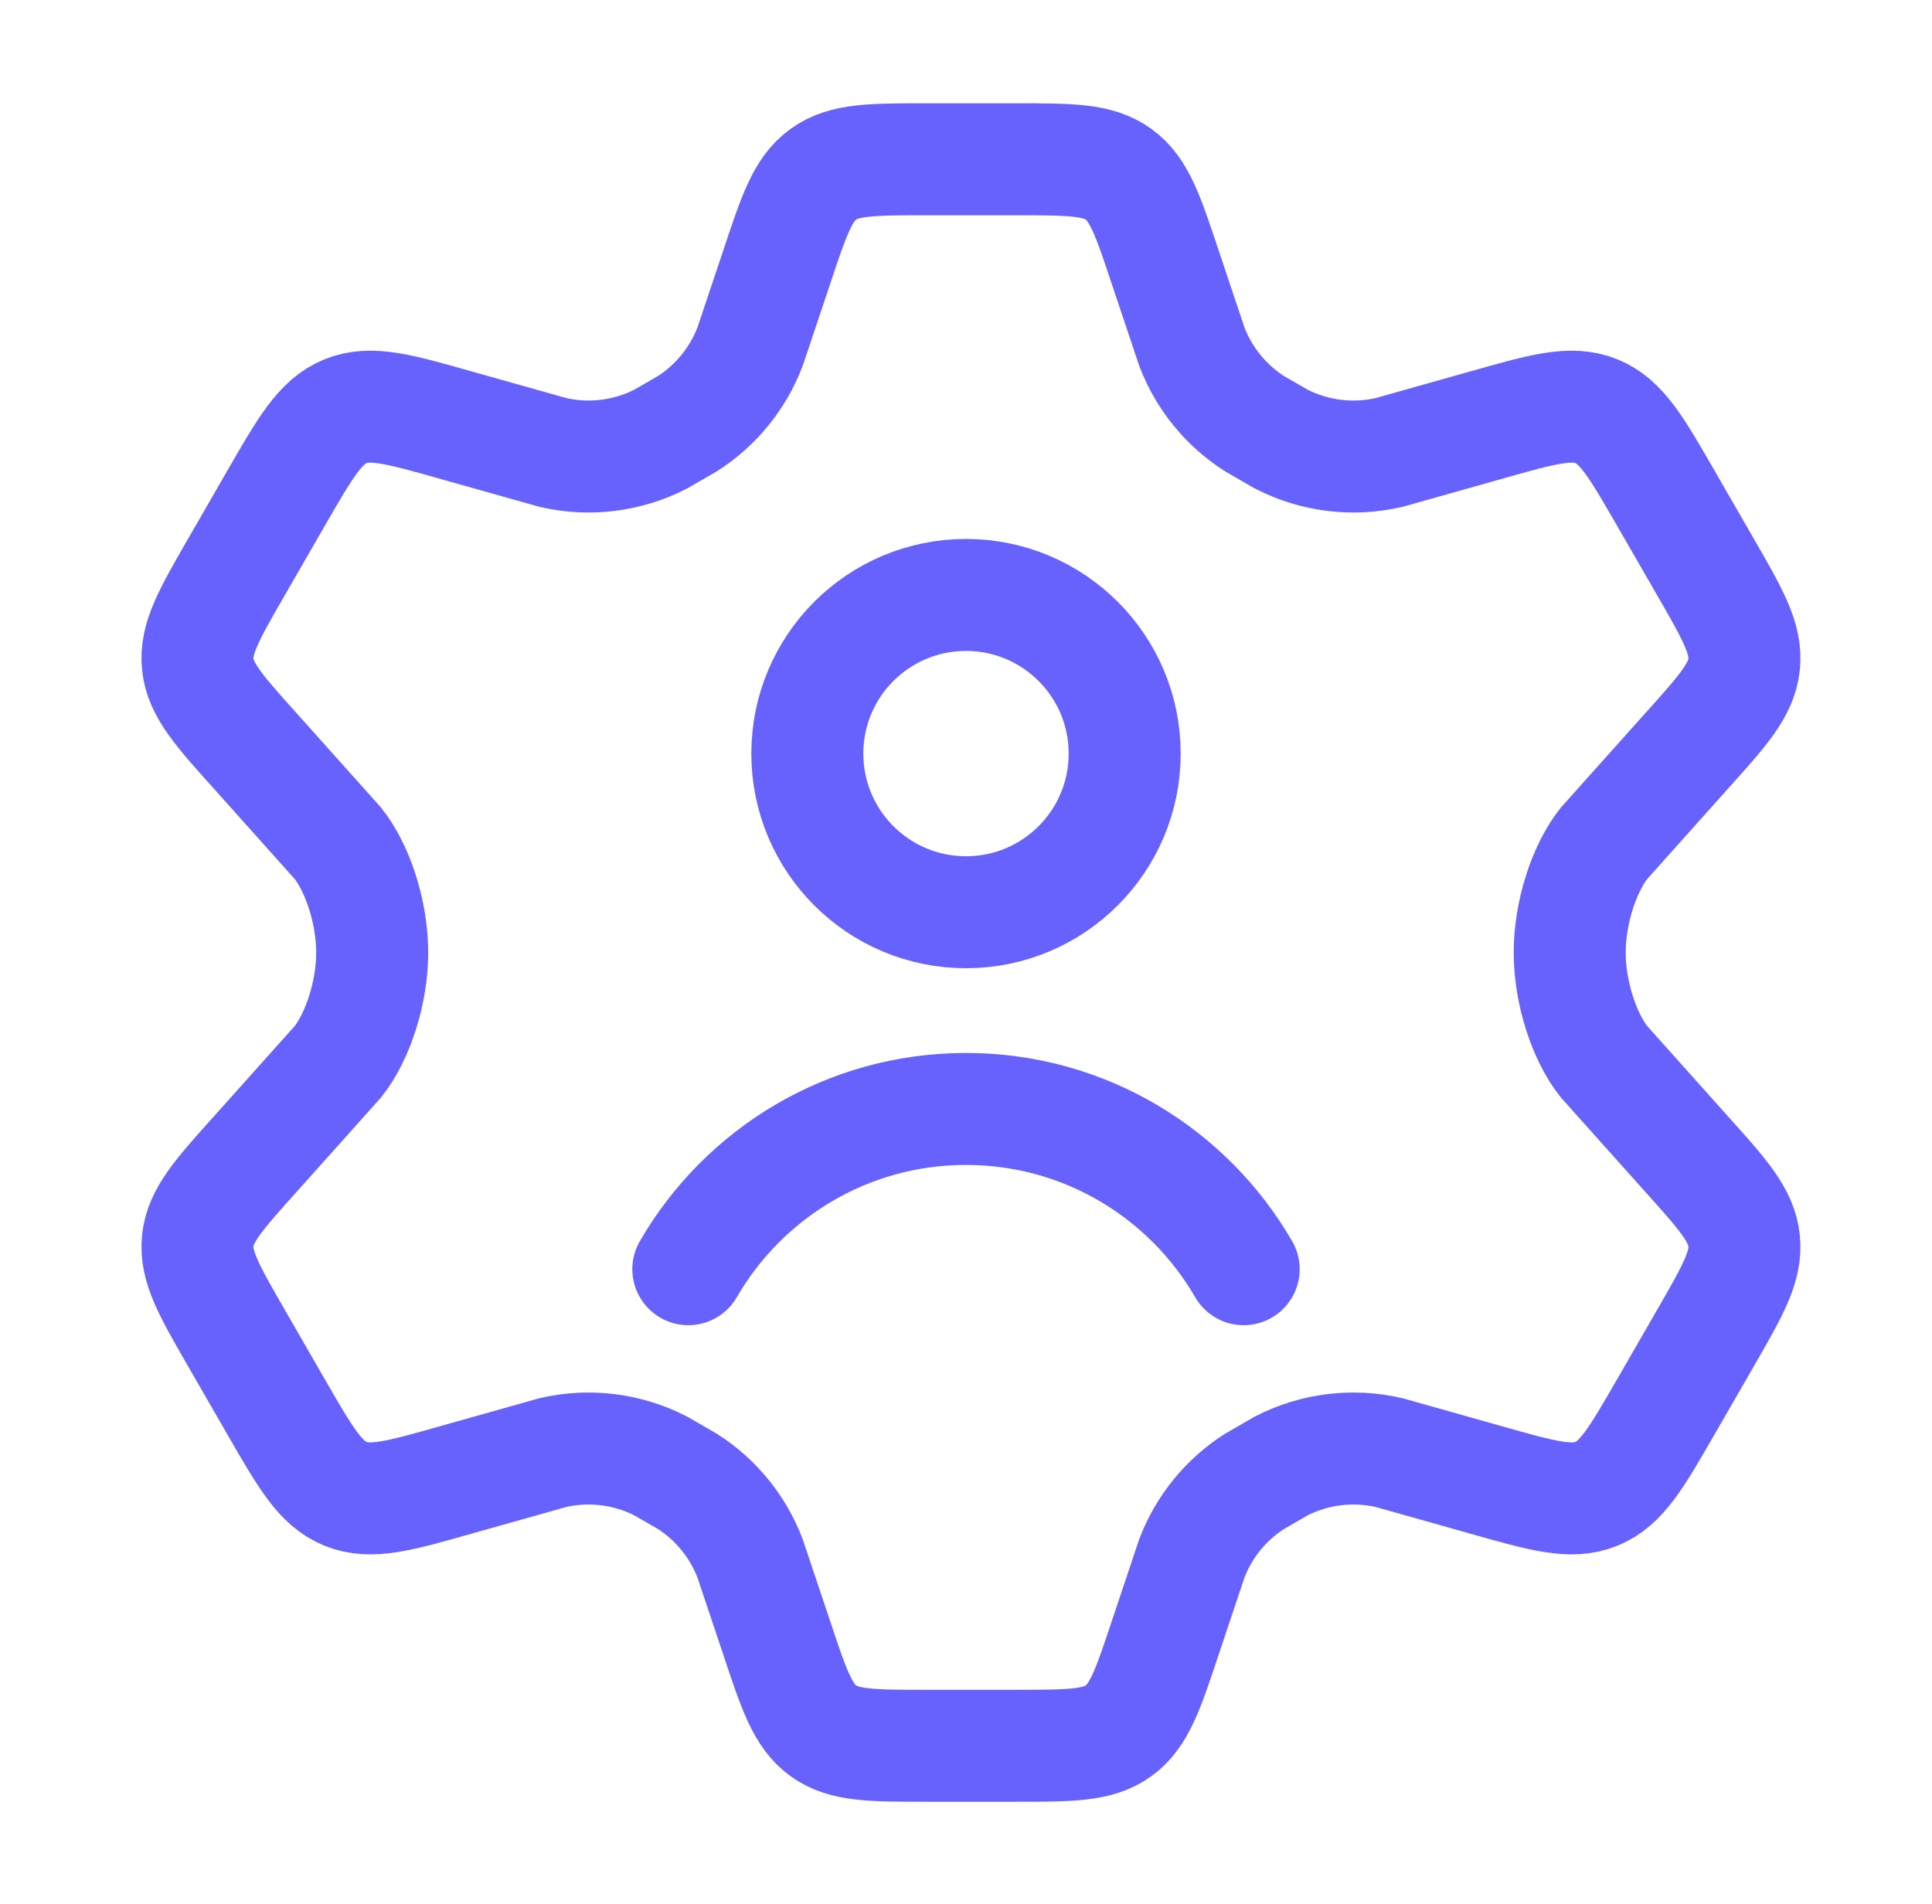
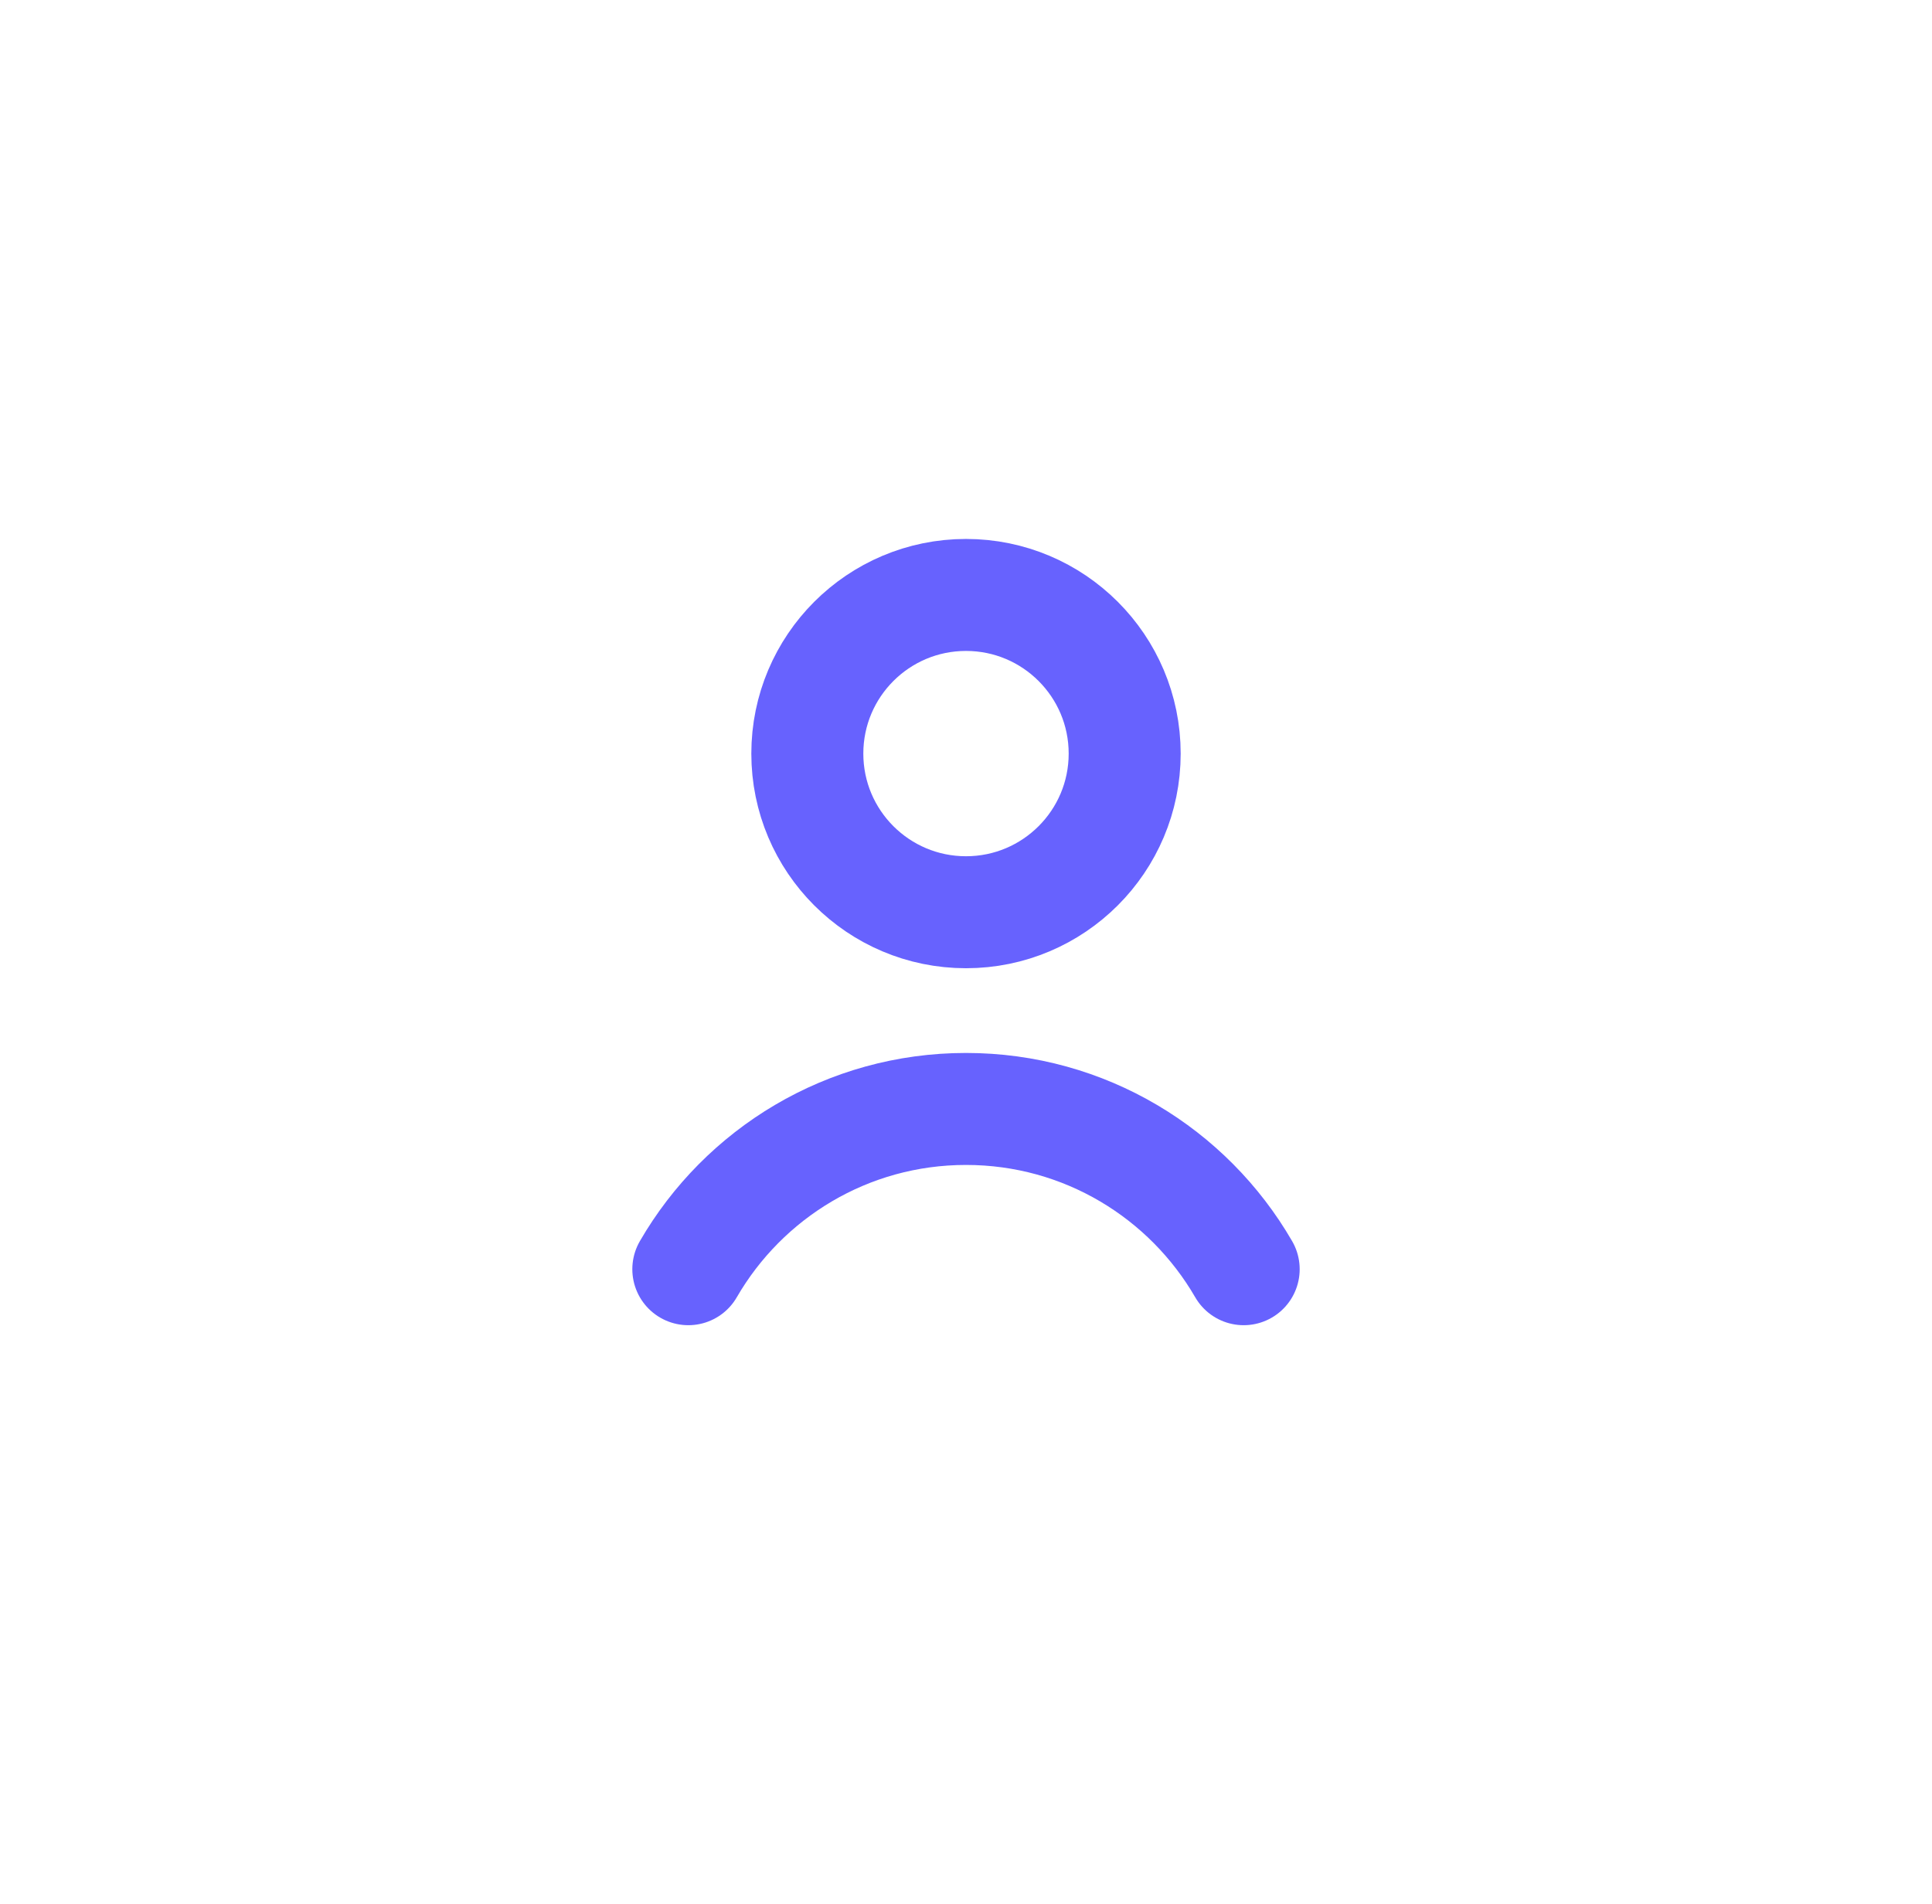
<svg xmlns="http://www.w3.org/2000/svg" width="69" height="68" viewBox="0 0 69 68" fill="none">
-   <path d="M60.9 20.234L59.501 17.807C58.443 15.971 57.915 15.054 57.015 14.688C56.115 14.322 55.097 14.611 53.062 15.188L49.605 16.162C48.305 16.462 46.942 16.291 45.756 15.682L44.801 15.131C43.784 14.48 43.001 13.519 42.568 12.389L41.622 9.564C41 7.694 40.688 6.758 39.948 6.224C39.208 5.689 38.224 5.689 36.256 5.689H33.098C31.131 5.689 30.147 5.689 29.406 6.224C28.666 6.758 28.355 7.694 27.733 9.564L26.786 12.389C26.353 13.519 25.57 14.48 24.553 15.131L23.599 15.682C22.412 16.291 21.049 16.462 19.75 16.162L16.292 15.188C14.257 14.611 13.239 14.322 12.339 14.688C11.44 15.054 10.911 15.971 9.853 17.807L8.455 20.234C7.463 21.954 6.968 22.815 7.064 23.731C7.16 24.646 7.824 25.384 9.151 26.86L12.072 30.126C12.786 31.03 13.293 32.605 13.293 34.022C13.293 35.439 12.786 37.014 12.072 37.918L9.151 41.184C7.824 42.66 7.16 43.398 7.064 44.314C6.968 45.229 7.463 46.09 8.455 47.81L9.853 50.237C10.911 52.072 11.44 52.99 12.339 53.356C13.239 53.722 14.257 53.434 16.292 52.856L19.749 51.882C21.049 51.582 22.413 51.753 23.599 52.362L24.553 52.913C25.571 53.565 26.353 54.525 26.786 55.655L27.733 58.481C28.355 60.351 28.666 61.286 29.406 61.821C30.147 62.355 31.131 62.355 33.098 62.355H36.256C38.224 62.355 39.208 62.355 39.948 61.821C40.688 61.286 41 60.351 41.622 58.481L42.568 55.655C43.001 54.525 43.783 53.565 44.801 52.913L45.755 52.362C46.942 51.753 48.305 51.582 49.605 51.882L53.062 52.856C55.097 53.434 56.115 53.722 57.015 53.356C57.915 52.99 58.443 52.072 59.501 50.237L60.9 47.81C61.891 46.09 62.386 45.229 62.29 44.314C62.194 43.398 61.531 42.66 60.203 41.184L57.282 37.918C56.568 37.014 56.061 35.439 56.061 34.022C56.061 32.605 56.568 31.03 57.282 30.126L60.203 26.86C61.531 25.384 62.194 24.646 62.29 23.731C62.386 22.815 61.891 21.954 60.9 20.234Z" stroke="#6762FE" stroke-width="4" stroke-linecap="round" />
  <path d="M24.583 45.333C26.563 41.911 30.262 39.609 34.5 39.609C38.737 39.609 42.437 41.911 44.417 45.333M40.167 26.917C40.167 30.046 37.63 32.583 34.5 32.583C31.37 32.583 28.833 30.046 28.833 26.917C28.833 23.787 31.37 21.25 34.5 21.25C37.63 21.25 40.167 23.787 40.167 26.917Z" stroke="#6762FE" stroke-width="4" stroke-linecap="round" />
</svg>